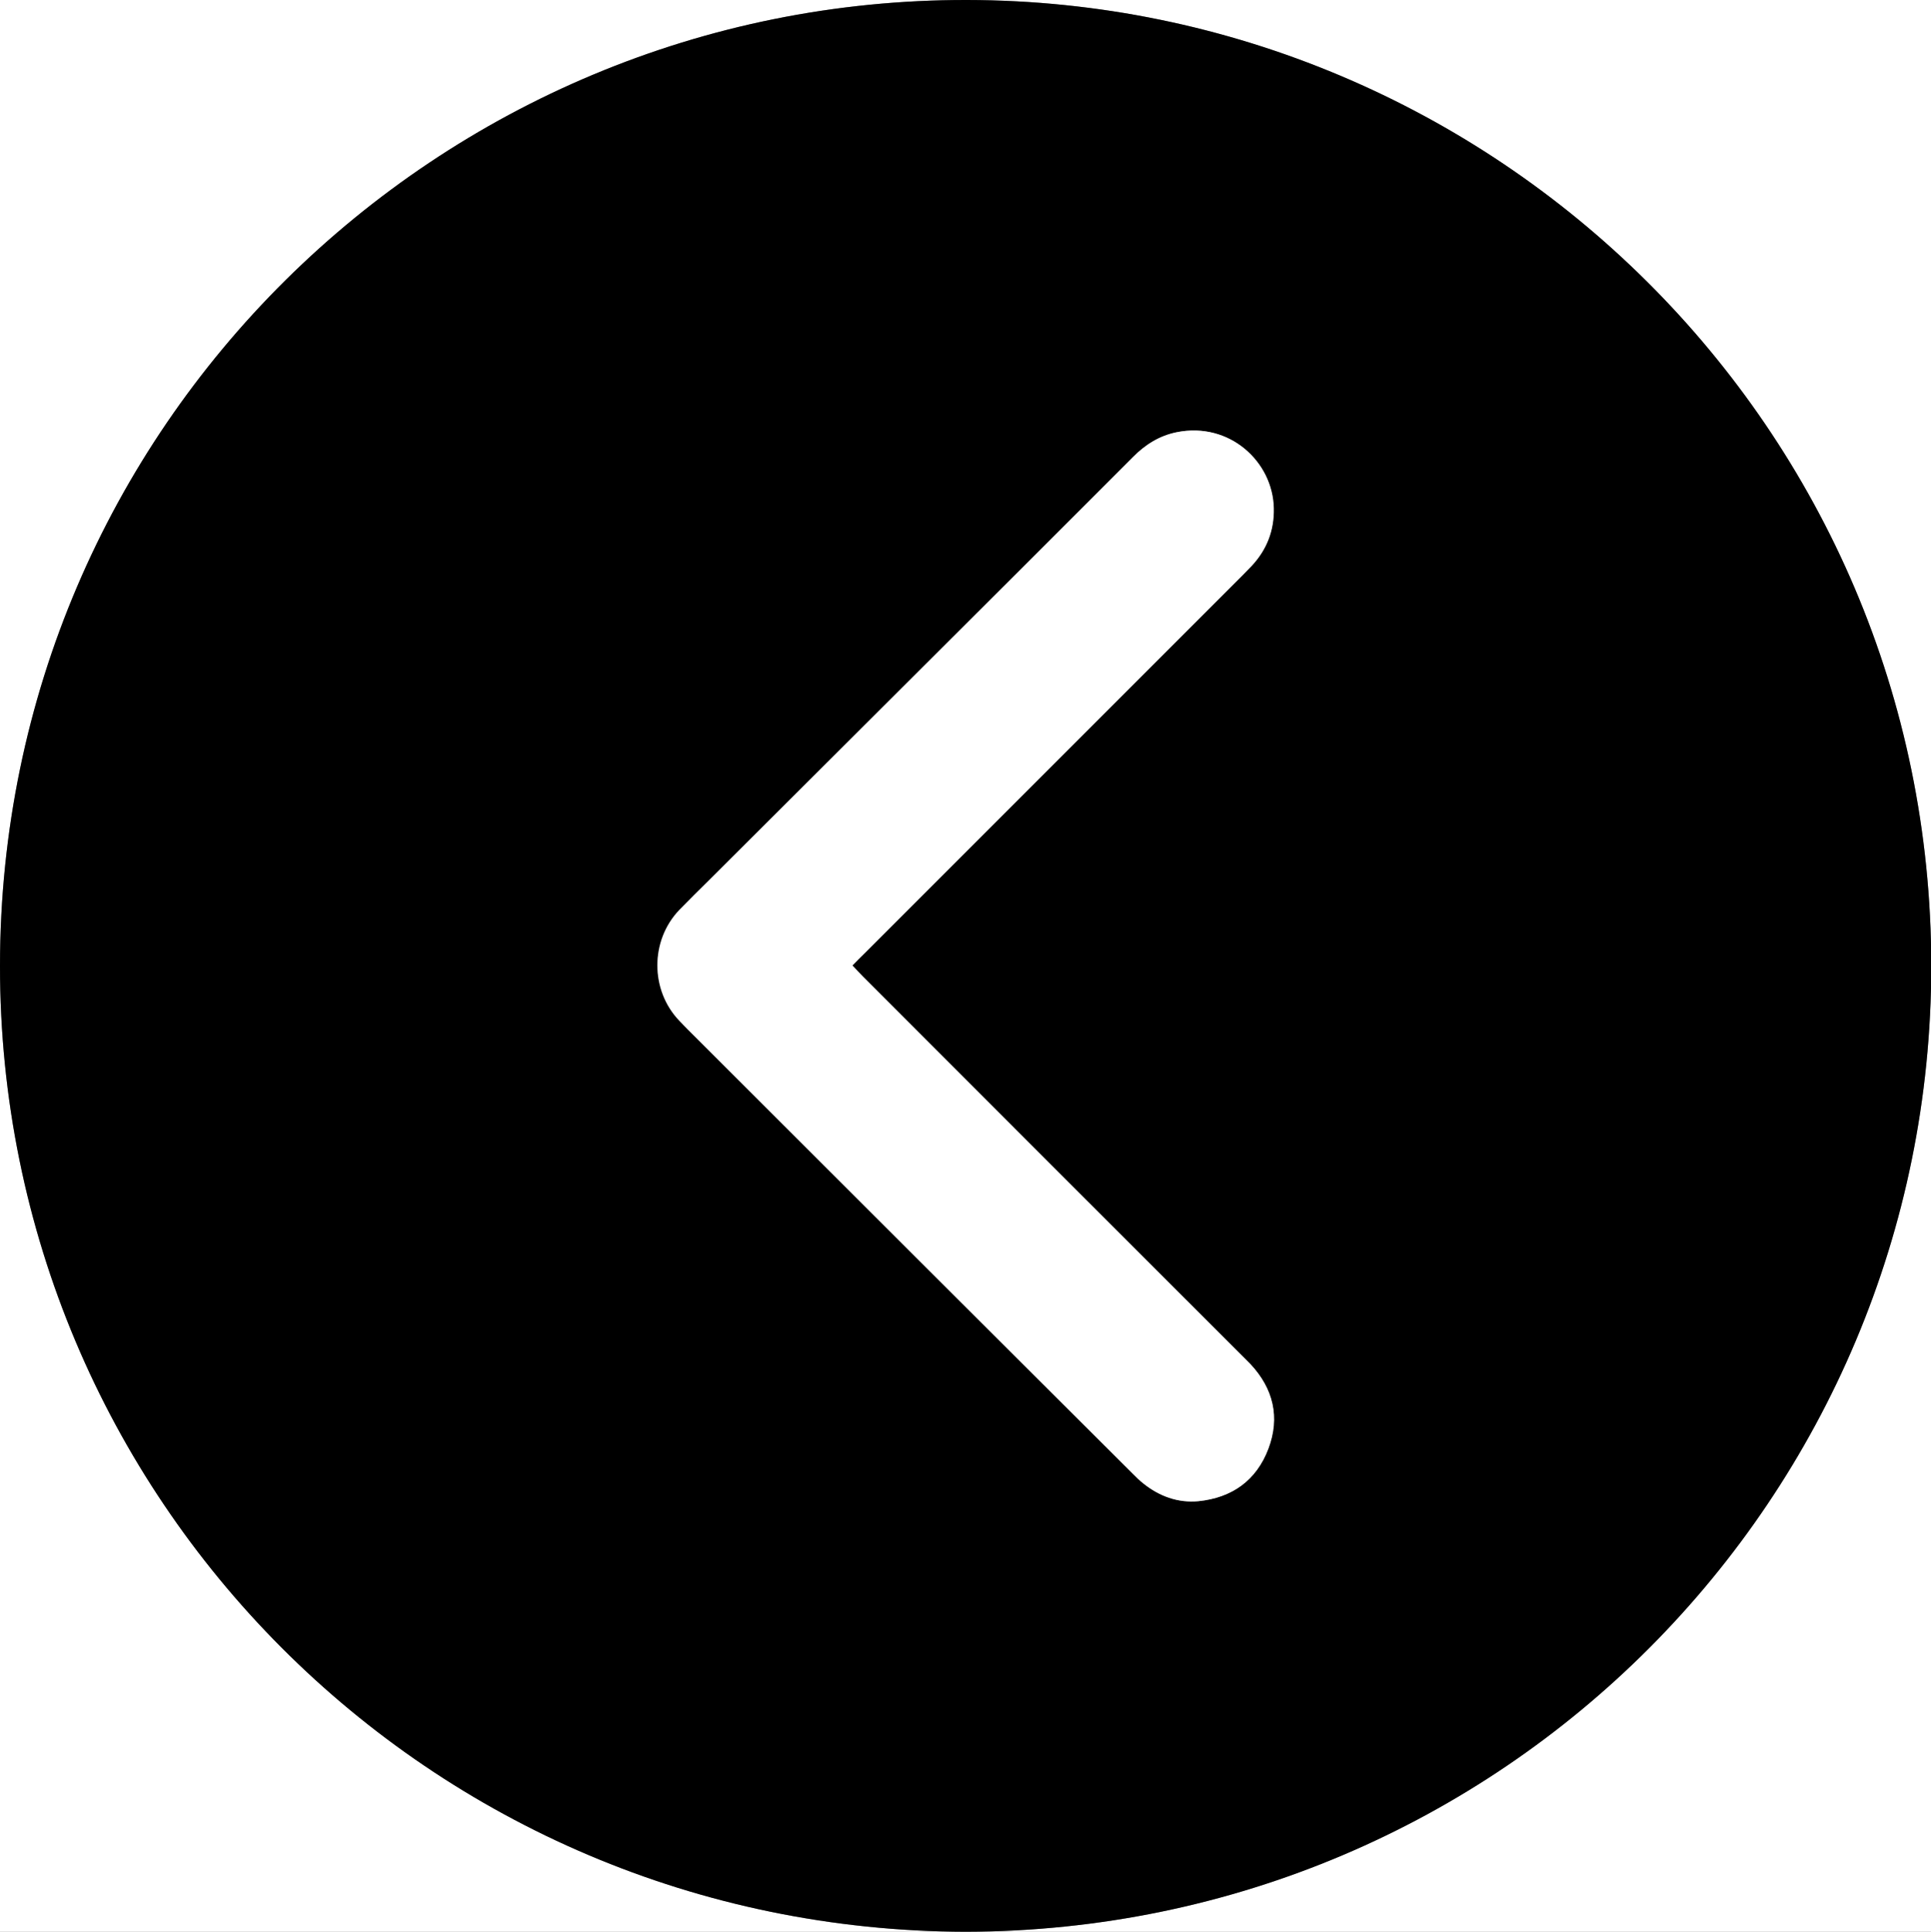
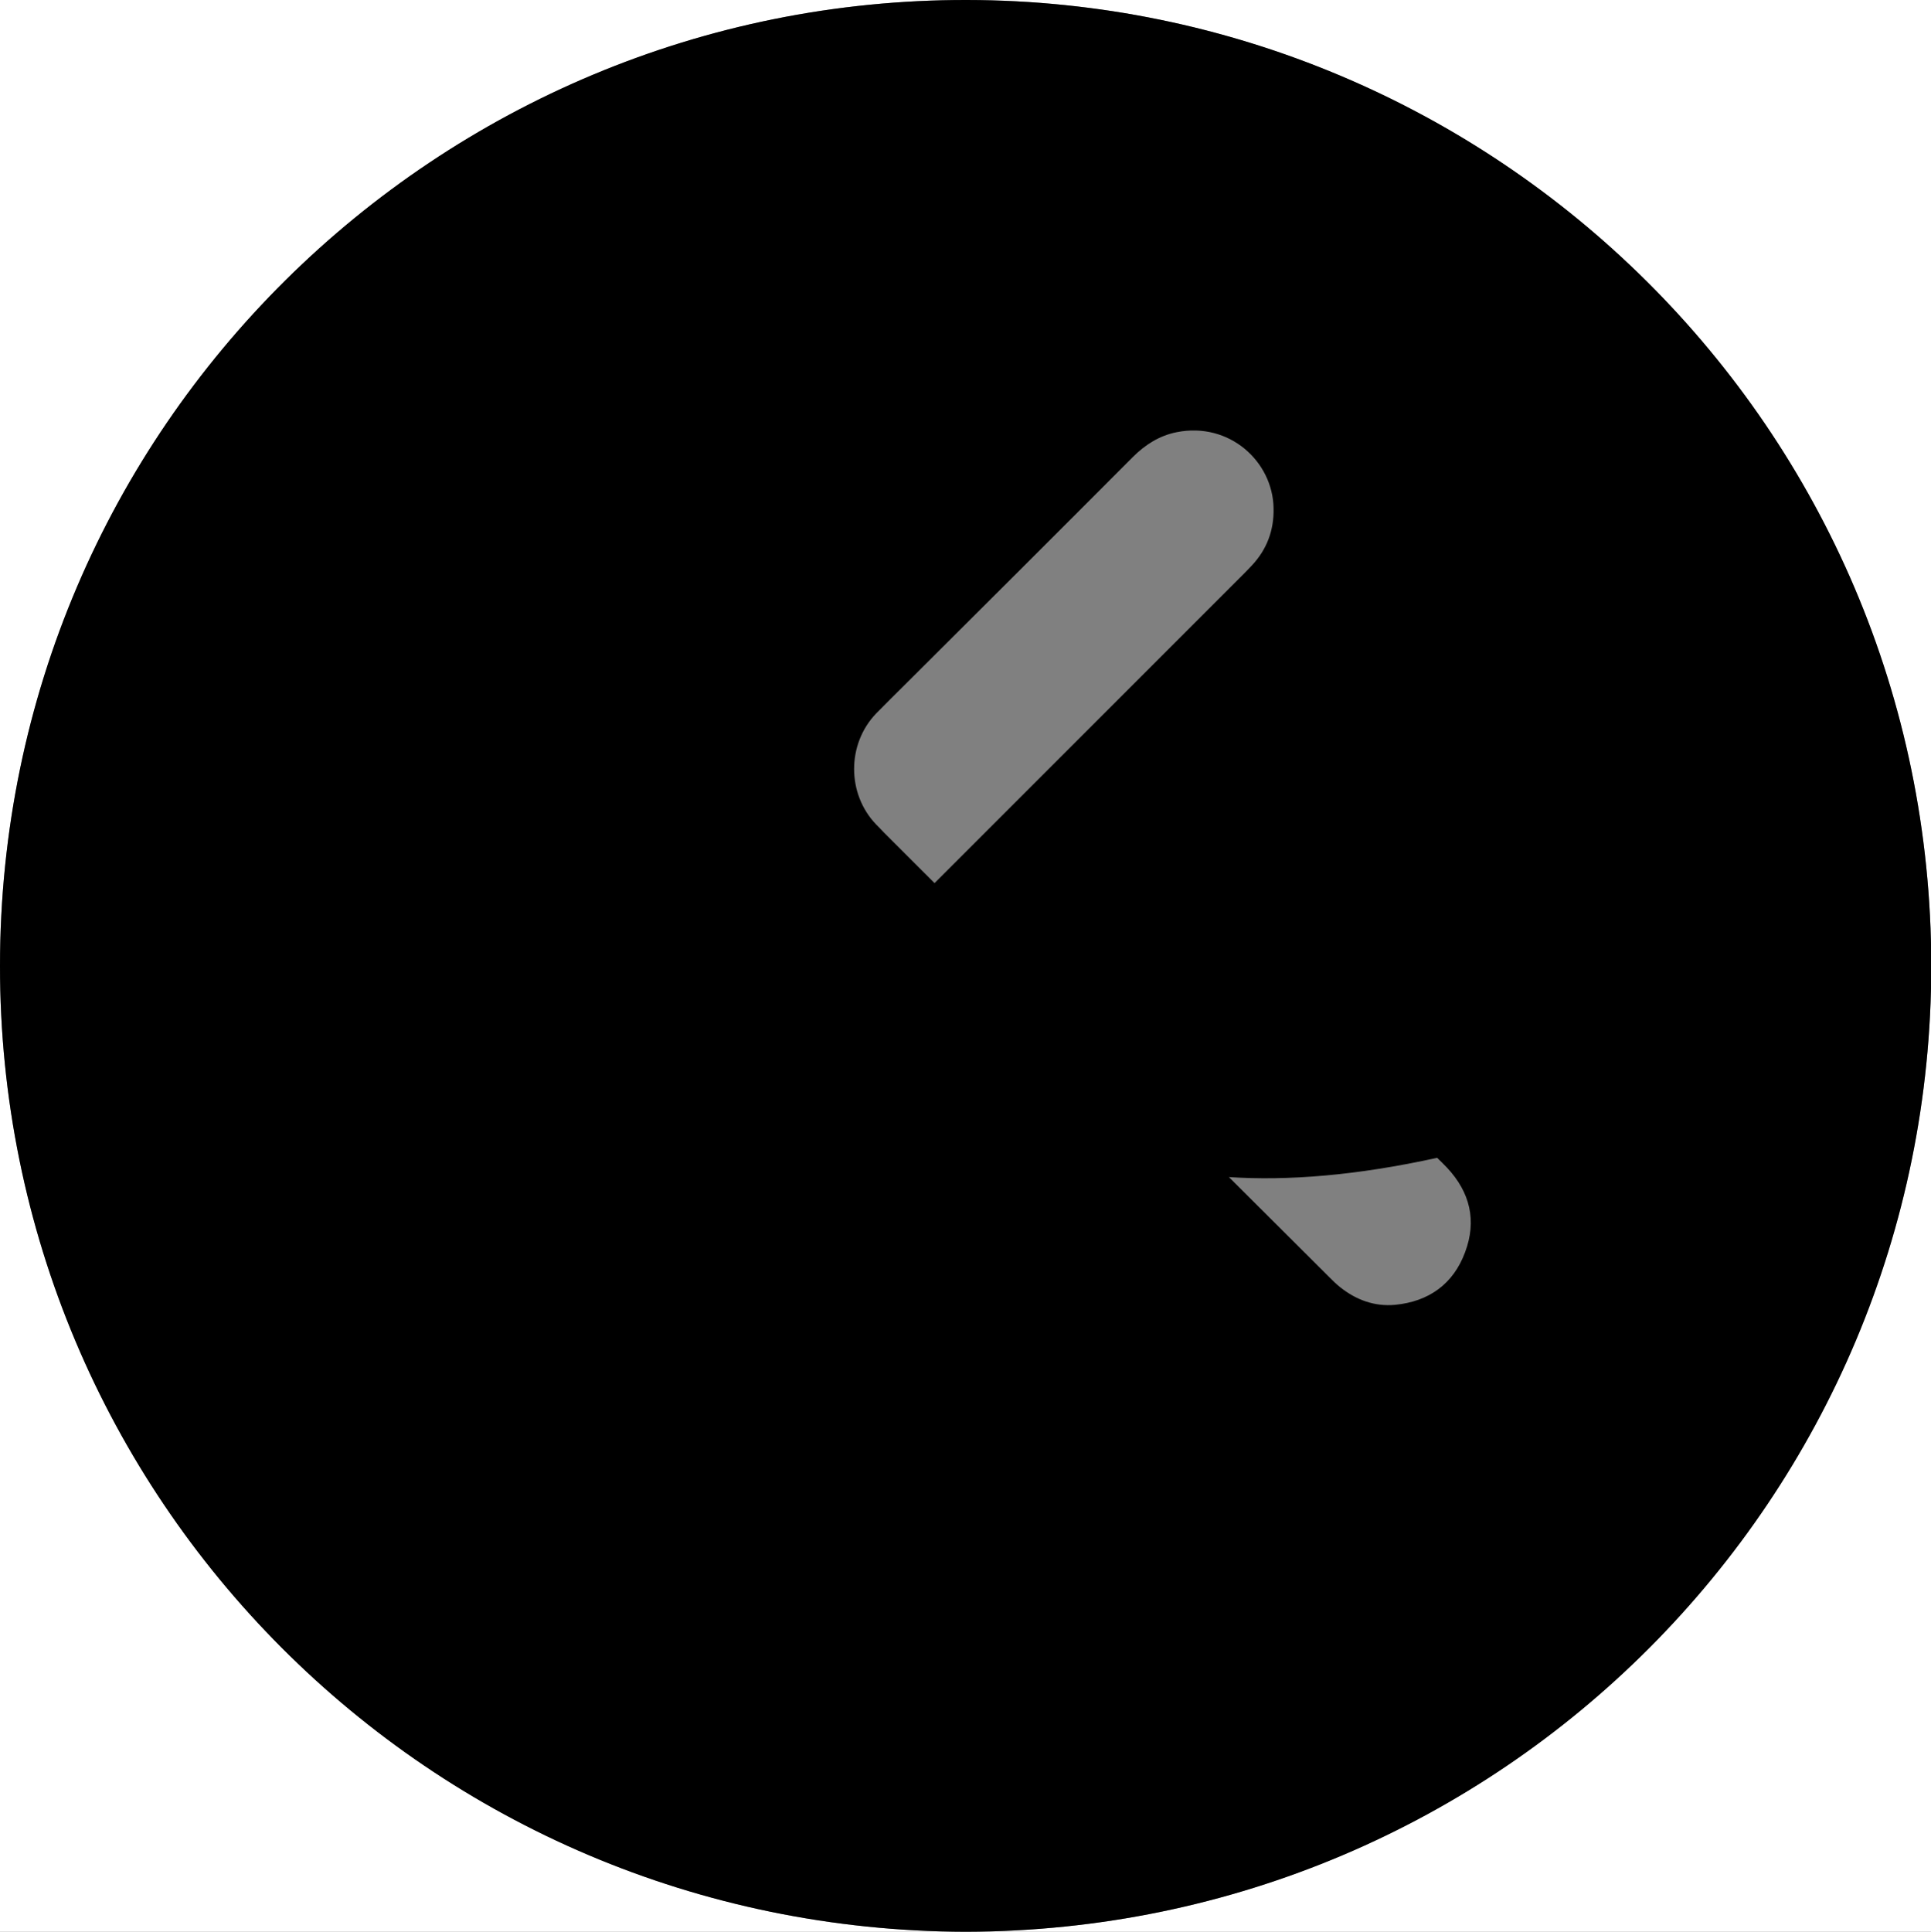
<svg xmlns="http://www.w3.org/2000/svg" version="1.1" id="Layer_1" x="0px" y="0px" viewBox="0 0 719.9 720.1" style="enable-background:new 0 0 719.9 720.1;" xml:space="preserve">
  <rect x="0" y="0" width="719.9" height="720.1" fill="#808080" stroke="none" />
  <style type="text/css">
	.st0{fill:#FFFFFF;}
</style>
  <g>
    <path class="st0" d="M719.9,720.1c-240,0-480,0-719.9,0C0,480,0,240,0,0c240,0,480,0,719.9,0C719.9,240,719.9,480,719.9,720.1z    M360,720.1c200.2-0.4,360-162.1,360-360.1C719.9,159.4,557.1,0.3,360.5,0C163.7-0.3,0.1,158.7,0,360   C-0.1,558.3,160.1,719.6,360,720.1z" />
-     <path d="M360,720.1C160.1,719.6-0.1,558.3,0,360C0.1,158.7,163.7-0.3,360.5,0c196.6,0.3,359.4,159.4,359.5,360   C720,558,560.1,719.7,360,720.1z M317.8,359.9c1.7-1.8,3-3.2,4.4-4.5c46.9-46.9,93.9-93.9,140.8-140.8c1.2-1.2,2.5-2.5,3.7-3.8   c5.6-6,8.3-13.1,8.1-21.4c-0.3-17.4-16.5-32.2-36.1-28.3c-6.5,1.3-11.8,4.7-16.4,9.3c-28.1,28.2-56.3,56.3-84.5,84.4   c-24.5,24.4-48.9,48.8-73.4,73.2c-3.7,3.7-7.5,7.4-11.2,11.2c-10.9,11.4-10.9,29.9,0,41.3c1,1,2,2,3,3.1   c29.2,29.2,58.4,58.3,87.6,87.5c26.1,26.1,52.3,52.2,78.5,78.3c1.2,1.2,2.5,2.5,3.9,3.6c6,4.8,12.9,7.3,20.5,6.6   c12.5-1.2,21.7-7.7,26.1-19.6c4.4-11.7,1.9-22.3-6.7-31.5c-1.2-1.3-2.5-2.5-3.7-3.7C415.5,458,368.6,411,321.7,364.1   C320.5,362.8,319.3,361.5,317.8,359.9z" />
-     <path class="st0" d="M317.8,359.9c1.5,1.6,2.7,2.9,3.9,4.1c46.9,46.9,93.8,93.9,140.8,140.8c1.2,1.2,2.5,2.5,3.7,3.7   c8.5,9.1,11.1,19.8,6.7,31.5c-4.5,11.9-13.6,18.3-26.1,19.6c-7.6,0.7-14.5-1.8-20.5-6.6c-1.4-1.1-2.6-2.3-3.9-3.6   c-26.2-26.1-52.3-52.2-78.5-78.3c-29.2-29.2-58.4-58.3-87.6-87.5c-1-1-2-2-3-3.1c-10.9-11.4-10.9-29.9,0-41.3   c3.7-3.8,7.4-7.5,11.2-11.2c24.5-24.4,48.9-48.8,73.4-73.2c28.2-28.1,56.4-56.3,84.5-84.4c4.6-4.7,9.9-8,16.4-9.3   c19.6-3.9,35.7,11,36.1,28.3c0.2,8.3-2.6,15.4-8.1,21.4c-1.2,1.3-2.5,2.5-3.7,3.8c-46.9,46.9-93.9,93.9-140.8,140.8   C320.8,356.8,319.5,358.2,317.8,359.9z" />
+     <path d="M360,720.1C160.1,719.6-0.1,558.3,0,360C0.1,158.7,163.7-0.3,360.5,0c196.6,0.3,359.4,159.4,359.5,360   C720,558,560.1,719.7,360,720.1z M317.8,359.9c1.7-1.8,3-3.2,4.4-4.5c46.9-46.9,93.9-93.9,140.8-140.8c1.2-1.2,2.5-2.5,3.7-3.8   c5.6-6,8.3-13.1,8.1-21.4c-0.3-17.4-16.5-32.2-36.1-28.3c-6.5,1.3-11.8,4.7-16.4,9.3c-28.1,28.2-56.3,56.3-84.5,84.4   c-3.7,3.7-7.5,7.4-11.2,11.2c-10.9,11.4-10.9,29.9,0,41.3c1,1,2,2,3,3.1   c29.2,29.2,58.4,58.3,87.6,87.5c26.1,26.1,52.3,52.2,78.5,78.3c1.2,1.2,2.5,2.5,3.9,3.6c6,4.8,12.9,7.3,20.5,6.6   c12.5-1.2,21.7-7.7,26.1-19.6c4.4-11.7,1.9-22.3-6.7-31.5c-1.2-1.3-2.5-2.5-3.7-3.7C415.5,458,368.6,411,321.7,364.1   C320.5,362.8,319.3,361.5,317.8,359.9z" />
  </g>
</svg>